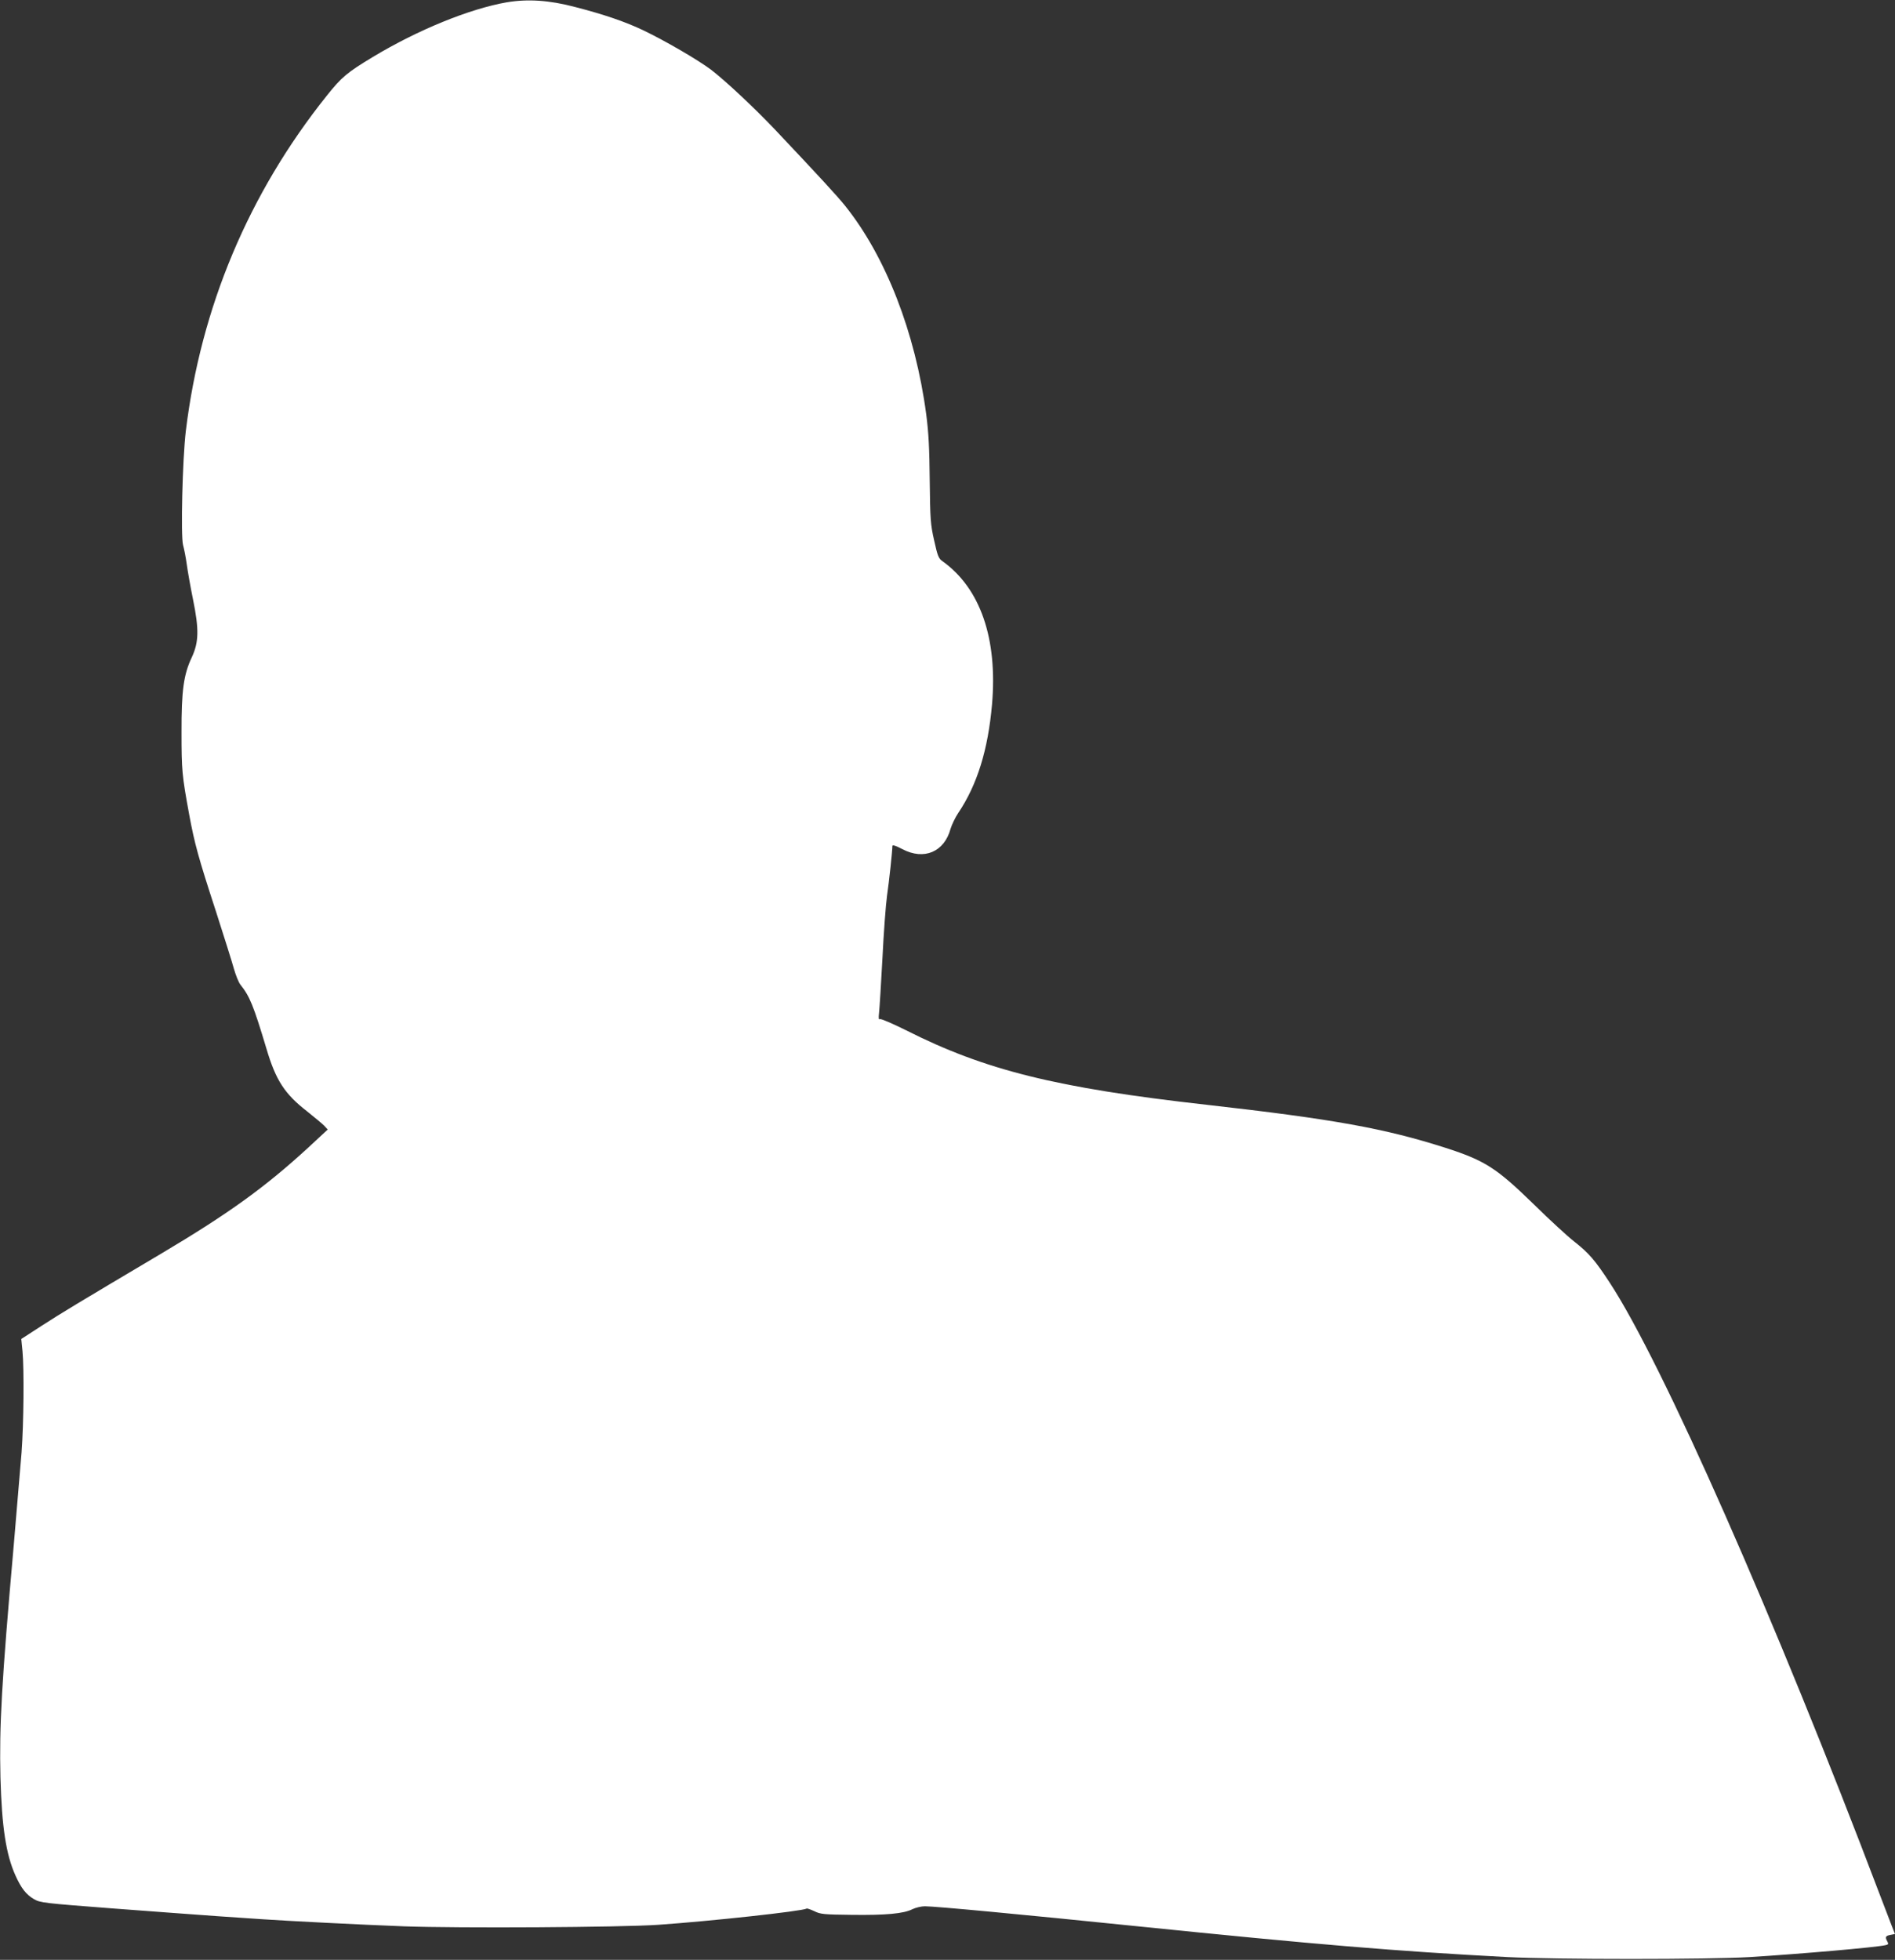
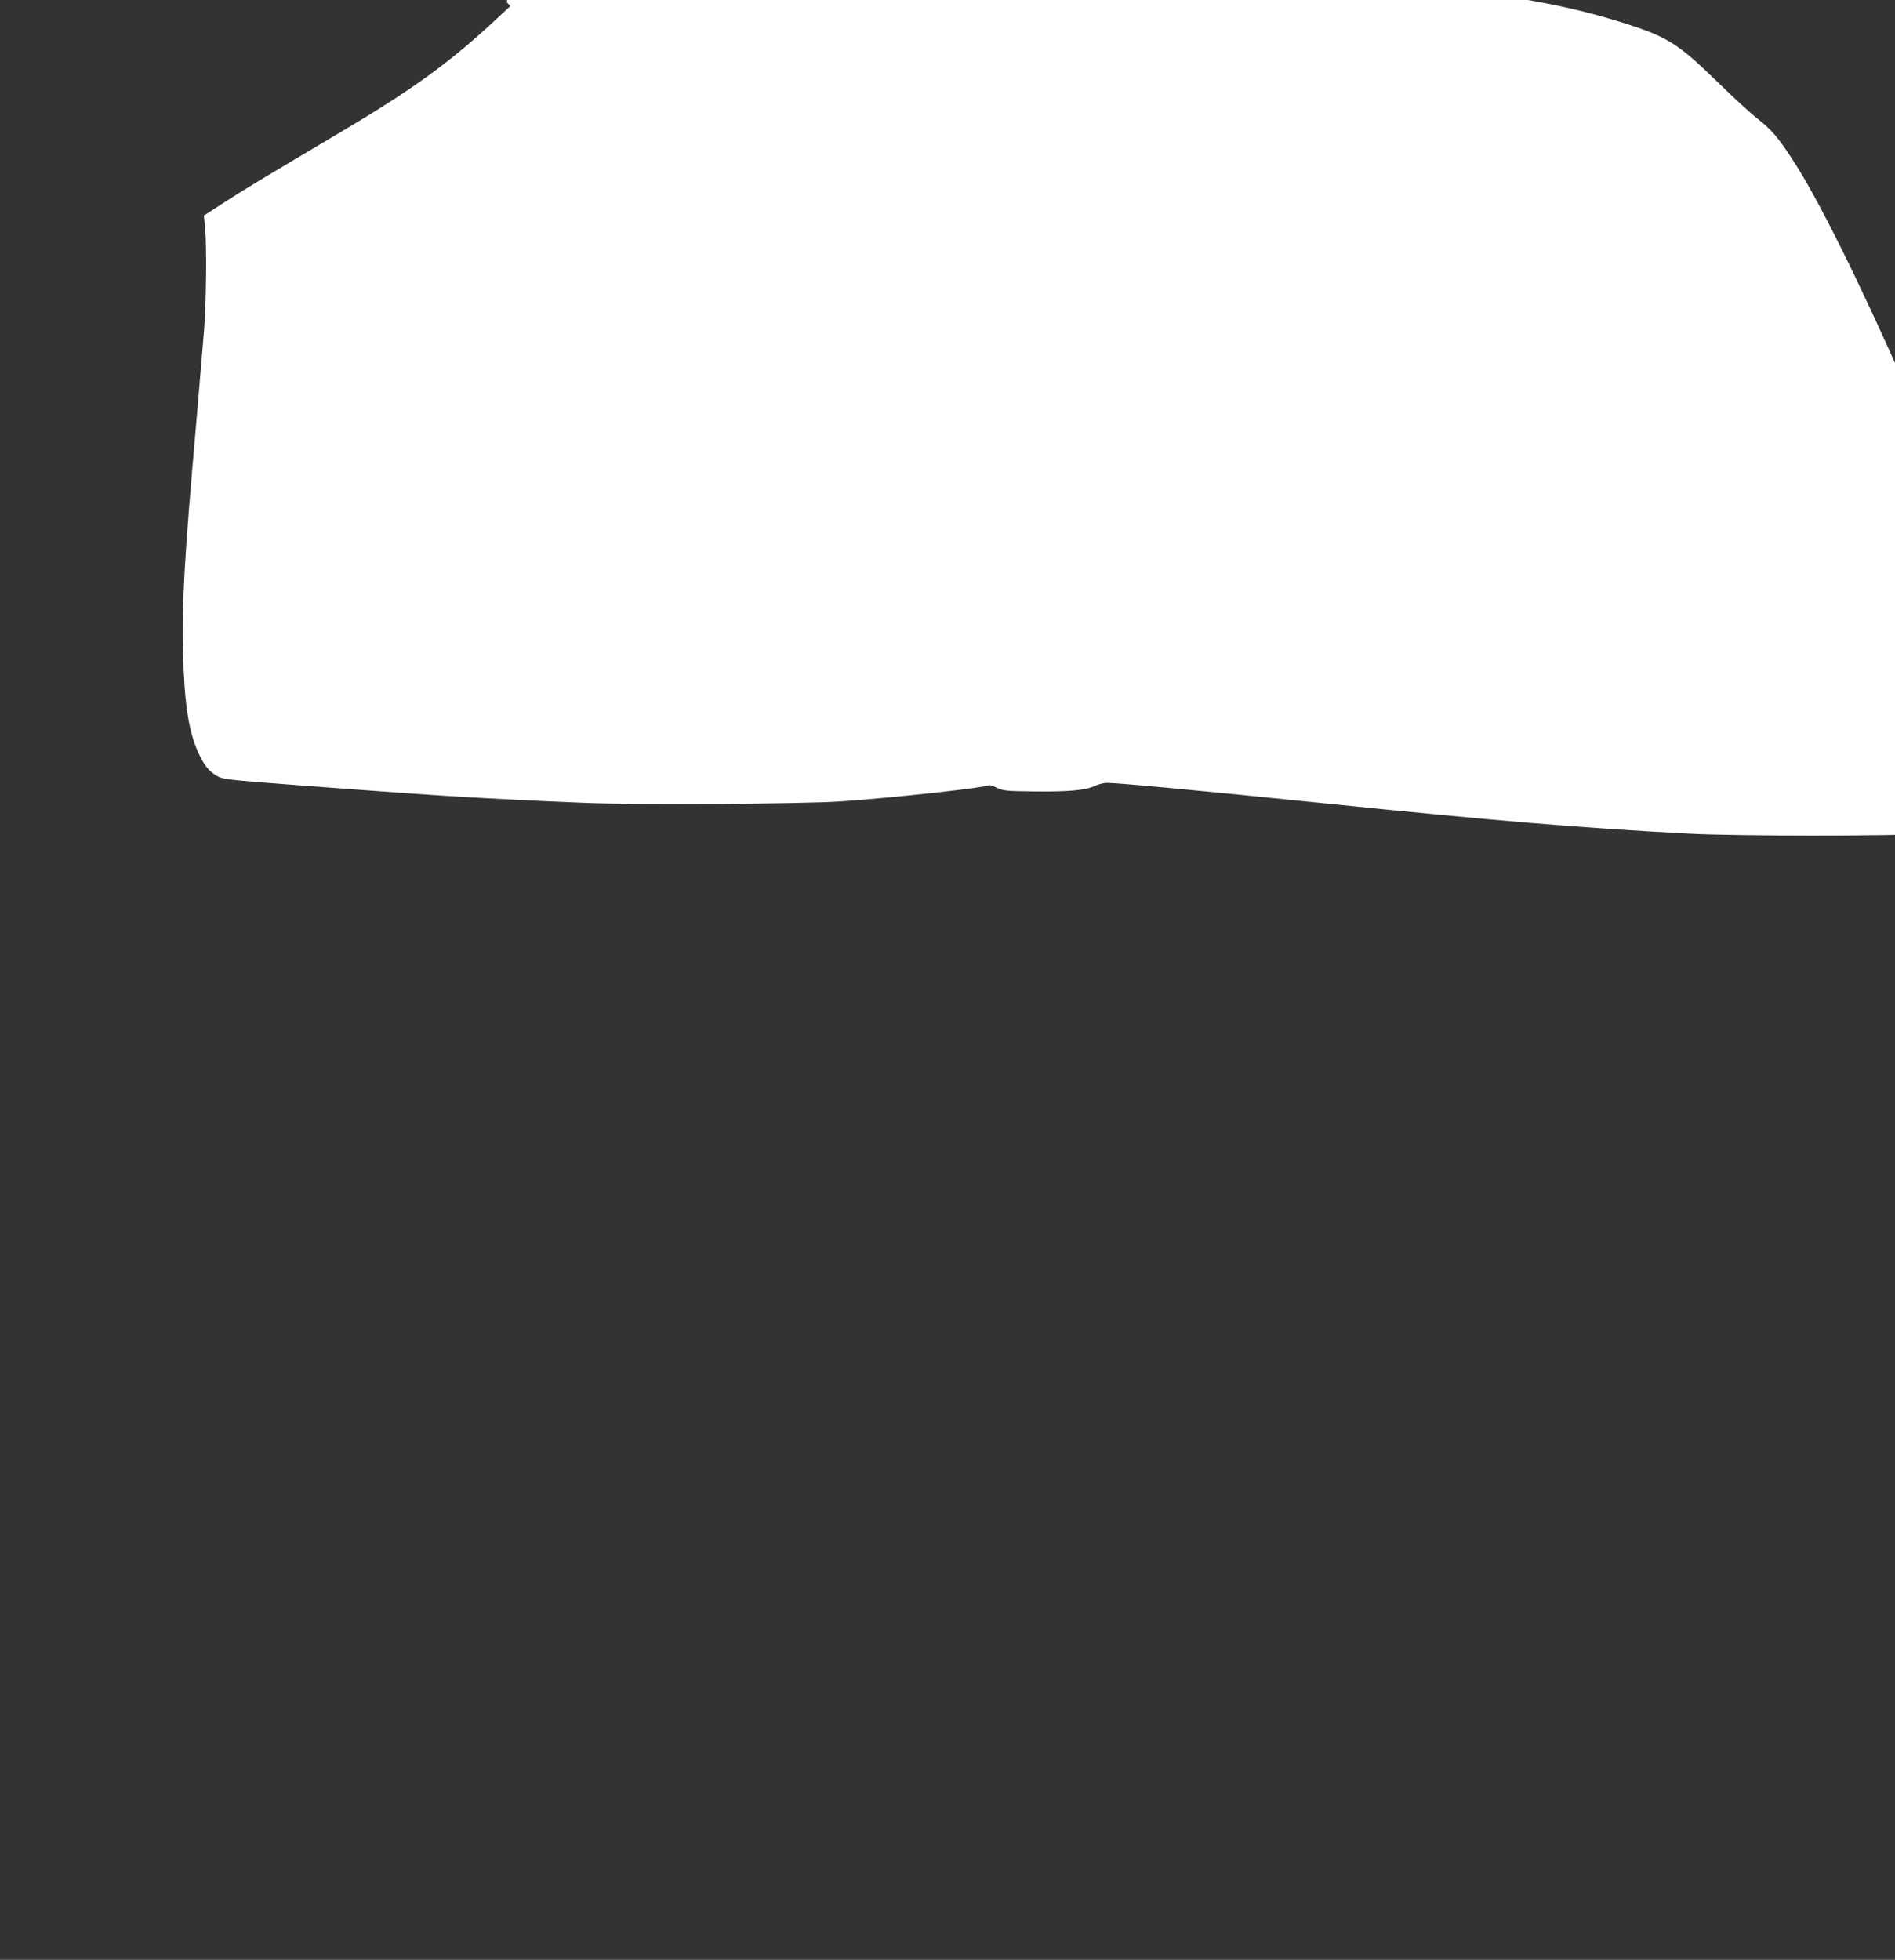
<svg xmlns="http://www.w3.org/2000/svg" version="1.0" width="1238pt" height="1280pt" viewBox="0 0 1238 1280" preserveAspectRatio="xMidYMid meet">
  <rect x="0" y="0" width="1238" height="1280" fill="#333333" stroke="none" />
  <g transform="translate(0,1280) scale(0.1,-0.1)" fill="#ffffff" stroke="none">
-     <path d="M3311 12785 c-245 -43 -581 -180 -875 -357 -169 -102 -204 -131 -302 -254 -509 -637 -822 -1381 -920 -2189 -22 -184 -34 -686 -18 -745 7 -25 18 -81 24 -125 6 -44 24 -147 41 -230 40 -196 38 -279 -8 -378 -53 -112 -68 -216 -67 -492 0 -245 3 -279 50 -535 35 -189 60 -281 174 -630 54 -168 108 -339 119 -380 12 -41 30 -86 41 -100 62 -78 85 -134 171 -420 61 -206 119 -295 266 -409 48 -38 98 -80 111 -93 l23 -25 -126 -117 c-282 -259 -521 -432 -966 -696 -558 -331 -647 -385 -774 -467 l-136 -88 8 -80 c11 -114 8 -472 -6 -660 -7 -88 -30 -360 -51 -605 -80 -904 -95 -1181 -87 -1520 9 -322 36 -501 98 -639 38 -84 70 -125 122 -155 40 -23 66 -26 512 -60 259 -20 569 -42 690 -51 121 -8 254 -17 295 -20 161 -11 629 -35 920 -46 356 -13 1408 -7 1660 10 346 24 942 89 970 106 4 2 26 -6 50 -17 40 -20 62 -22 244 -24 223 -3 341 8 397 37 21 10 58 19 81 19 68 0 642 -54 1383 -130 1176 -120 1688 -163 2425 -202 309 -16 1312 -16 1580 0 333 21 821 63 888 78 19 4 21 8 12 24 -16 29 -12 37 20 43 l30 6 -21 53 c-11 29 -45 116 -74 193 -689 1817 -1426 3487 -1770 4010 -95 145 -134 190 -230 266 -44 34 -162 143 -262 241 -246 240 -321 288 -578 371 -396 127 -732 188 -1565 282 -980 110 -1446 226 -1962 487 -87 43 -163 76 -169 72 -9 -5 -10 6 -6 42 3 27 13 186 22 354 8 168 22 352 30 410 14 95 35 293 35 325 0 9 22 2 66 -21 141 -74 273 -18 314 133 8 26 30 73 50 103 124 184 195 413 221 710 37 429 -76 758 -324 935 -25 17 -32 35 -54 135 -24 106 -26 136 -29 390 -2 212 -7 312 -23 435 -71 533 -264 1029 -529 1360 -52 65 -172 195 -460 500 -138 145 -322 317 -417 390 -85 64 -302 190 -440 256 -117 56 -256 104 -450 154 -167 44 -308 53 -444 30z" />
+     <path d="M3311 12785 l23 -25 -126 -117 c-282 -259 -521 -432 -966 -696 -558 -331 -647 -385 -774 -467 l-136 -88 8 -80 c11 -114 8 -472 -6 -660 -7 -88 -30 -360 -51 -605 -80 -904 -95 -1181 -87 -1520 9 -322 36 -501 98 -639 38 -84 70 -125 122 -155 40 -23 66 -26 512 -60 259 -20 569 -42 690 -51 121 -8 254 -17 295 -20 161 -11 629 -35 920 -46 356 -13 1408 -7 1660 10 346 24 942 89 970 106 4 2 26 -6 50 -17 40 -20 62 -22 244 -24 223 -3 341 8 397 37 21 10 58 19 81 19 68 0 642 -54 1383 -130 1176 -120 1688 -163 2425 -202 309 -16 1312 -16 1580 0 333 21 821 63 888 78 19 4 21 8 12 24 -16 29 -12 37 20 43 l30 6 -21 53 c-11 29 -45 116 -74 193 -689 1817 -1426 3487 -1770 4010 -95 145 -134 190 -230 266 -44 34 -162 143 -262 241 -246 240 -321 288 -578 371 -396 127 -732 188 -1565 282 -980 110 -1446 226 -1962 487 -87 43 -163 76 -169 72 -9 -5 -10 6 -6 42 3 27 13 186 22 354 8 168 22 352 30 410 14 95 35 293 35 325 0 9 22 2 66 -21 141 -74 273 -18 314 133 8 26 30 73 50 103 124 184 195 413 221 710 37 429 -76 758 -324 935 -25 17 -32 35 -54 135 -24 106 -26 136 -29 390 -2 212 -7 312 -23 435 -71 533 -264 1029 -529 1360 -52 65 -172 195 -460 500 -138 145 -322 317 -417 390 -85 64 -302 190 -440 256 -117 56 -256 104 -450 154 -167 44 -308 53 -444 30z" />
  </g>
</svg>